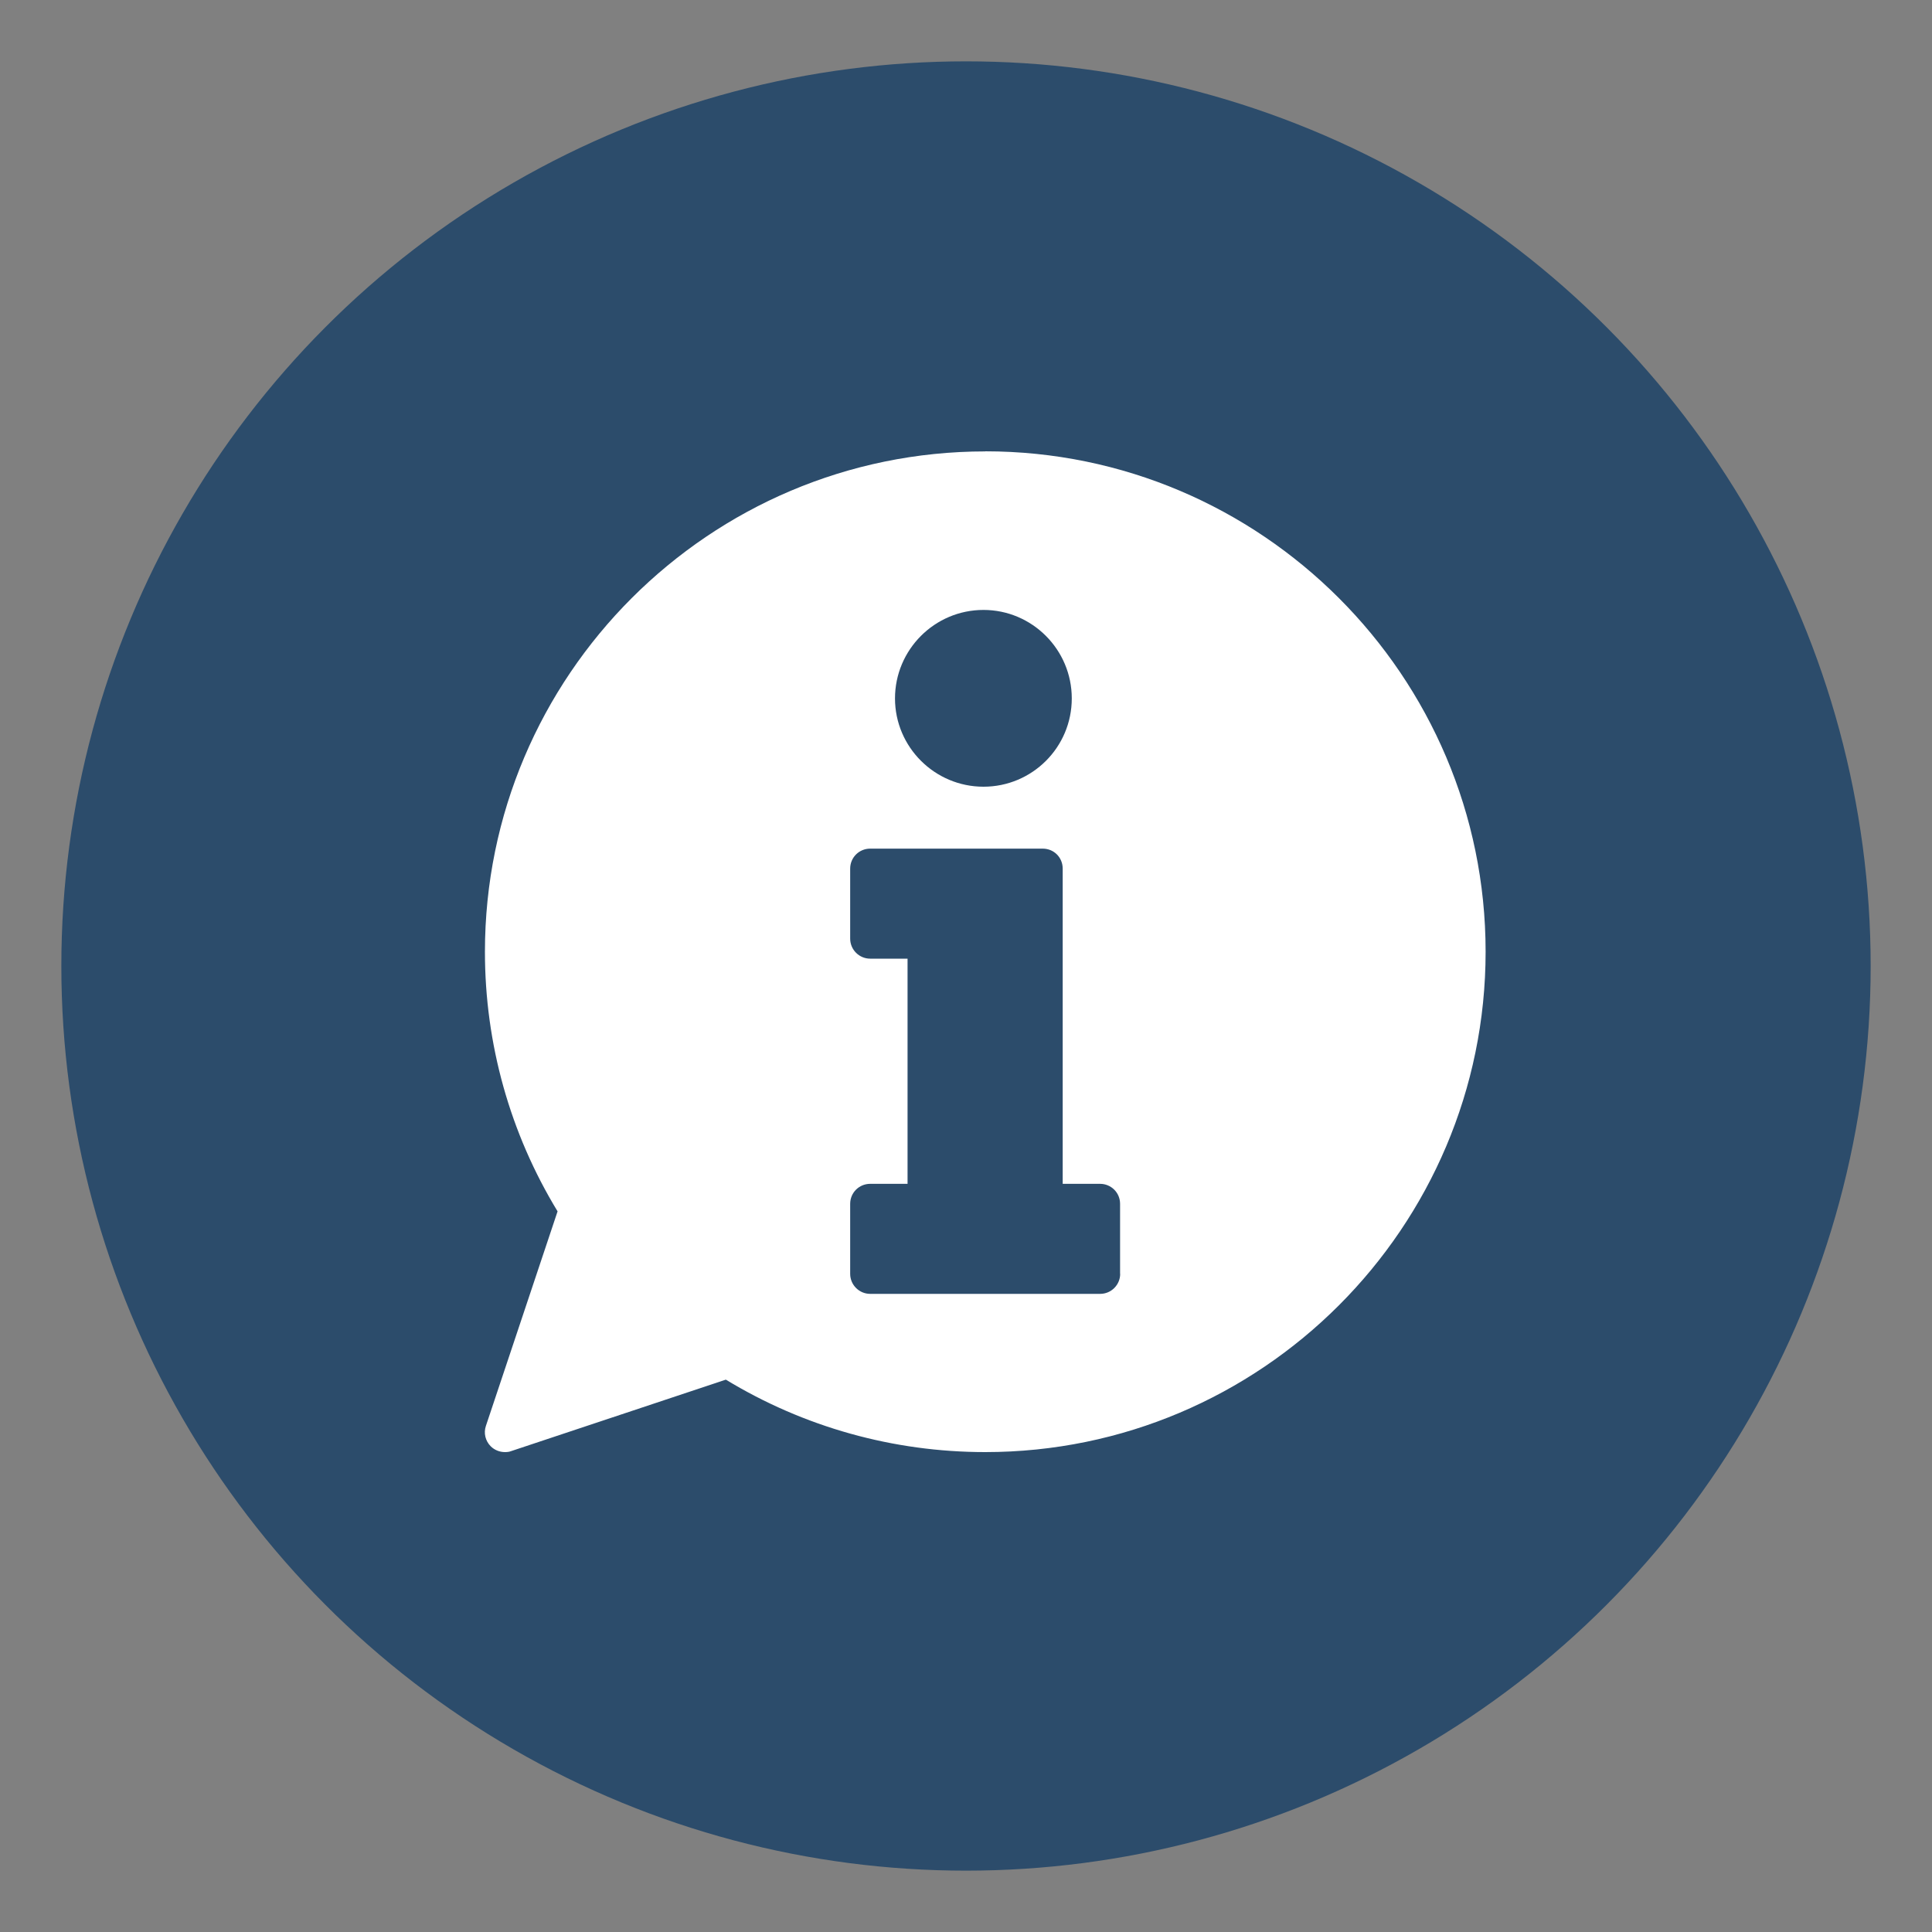
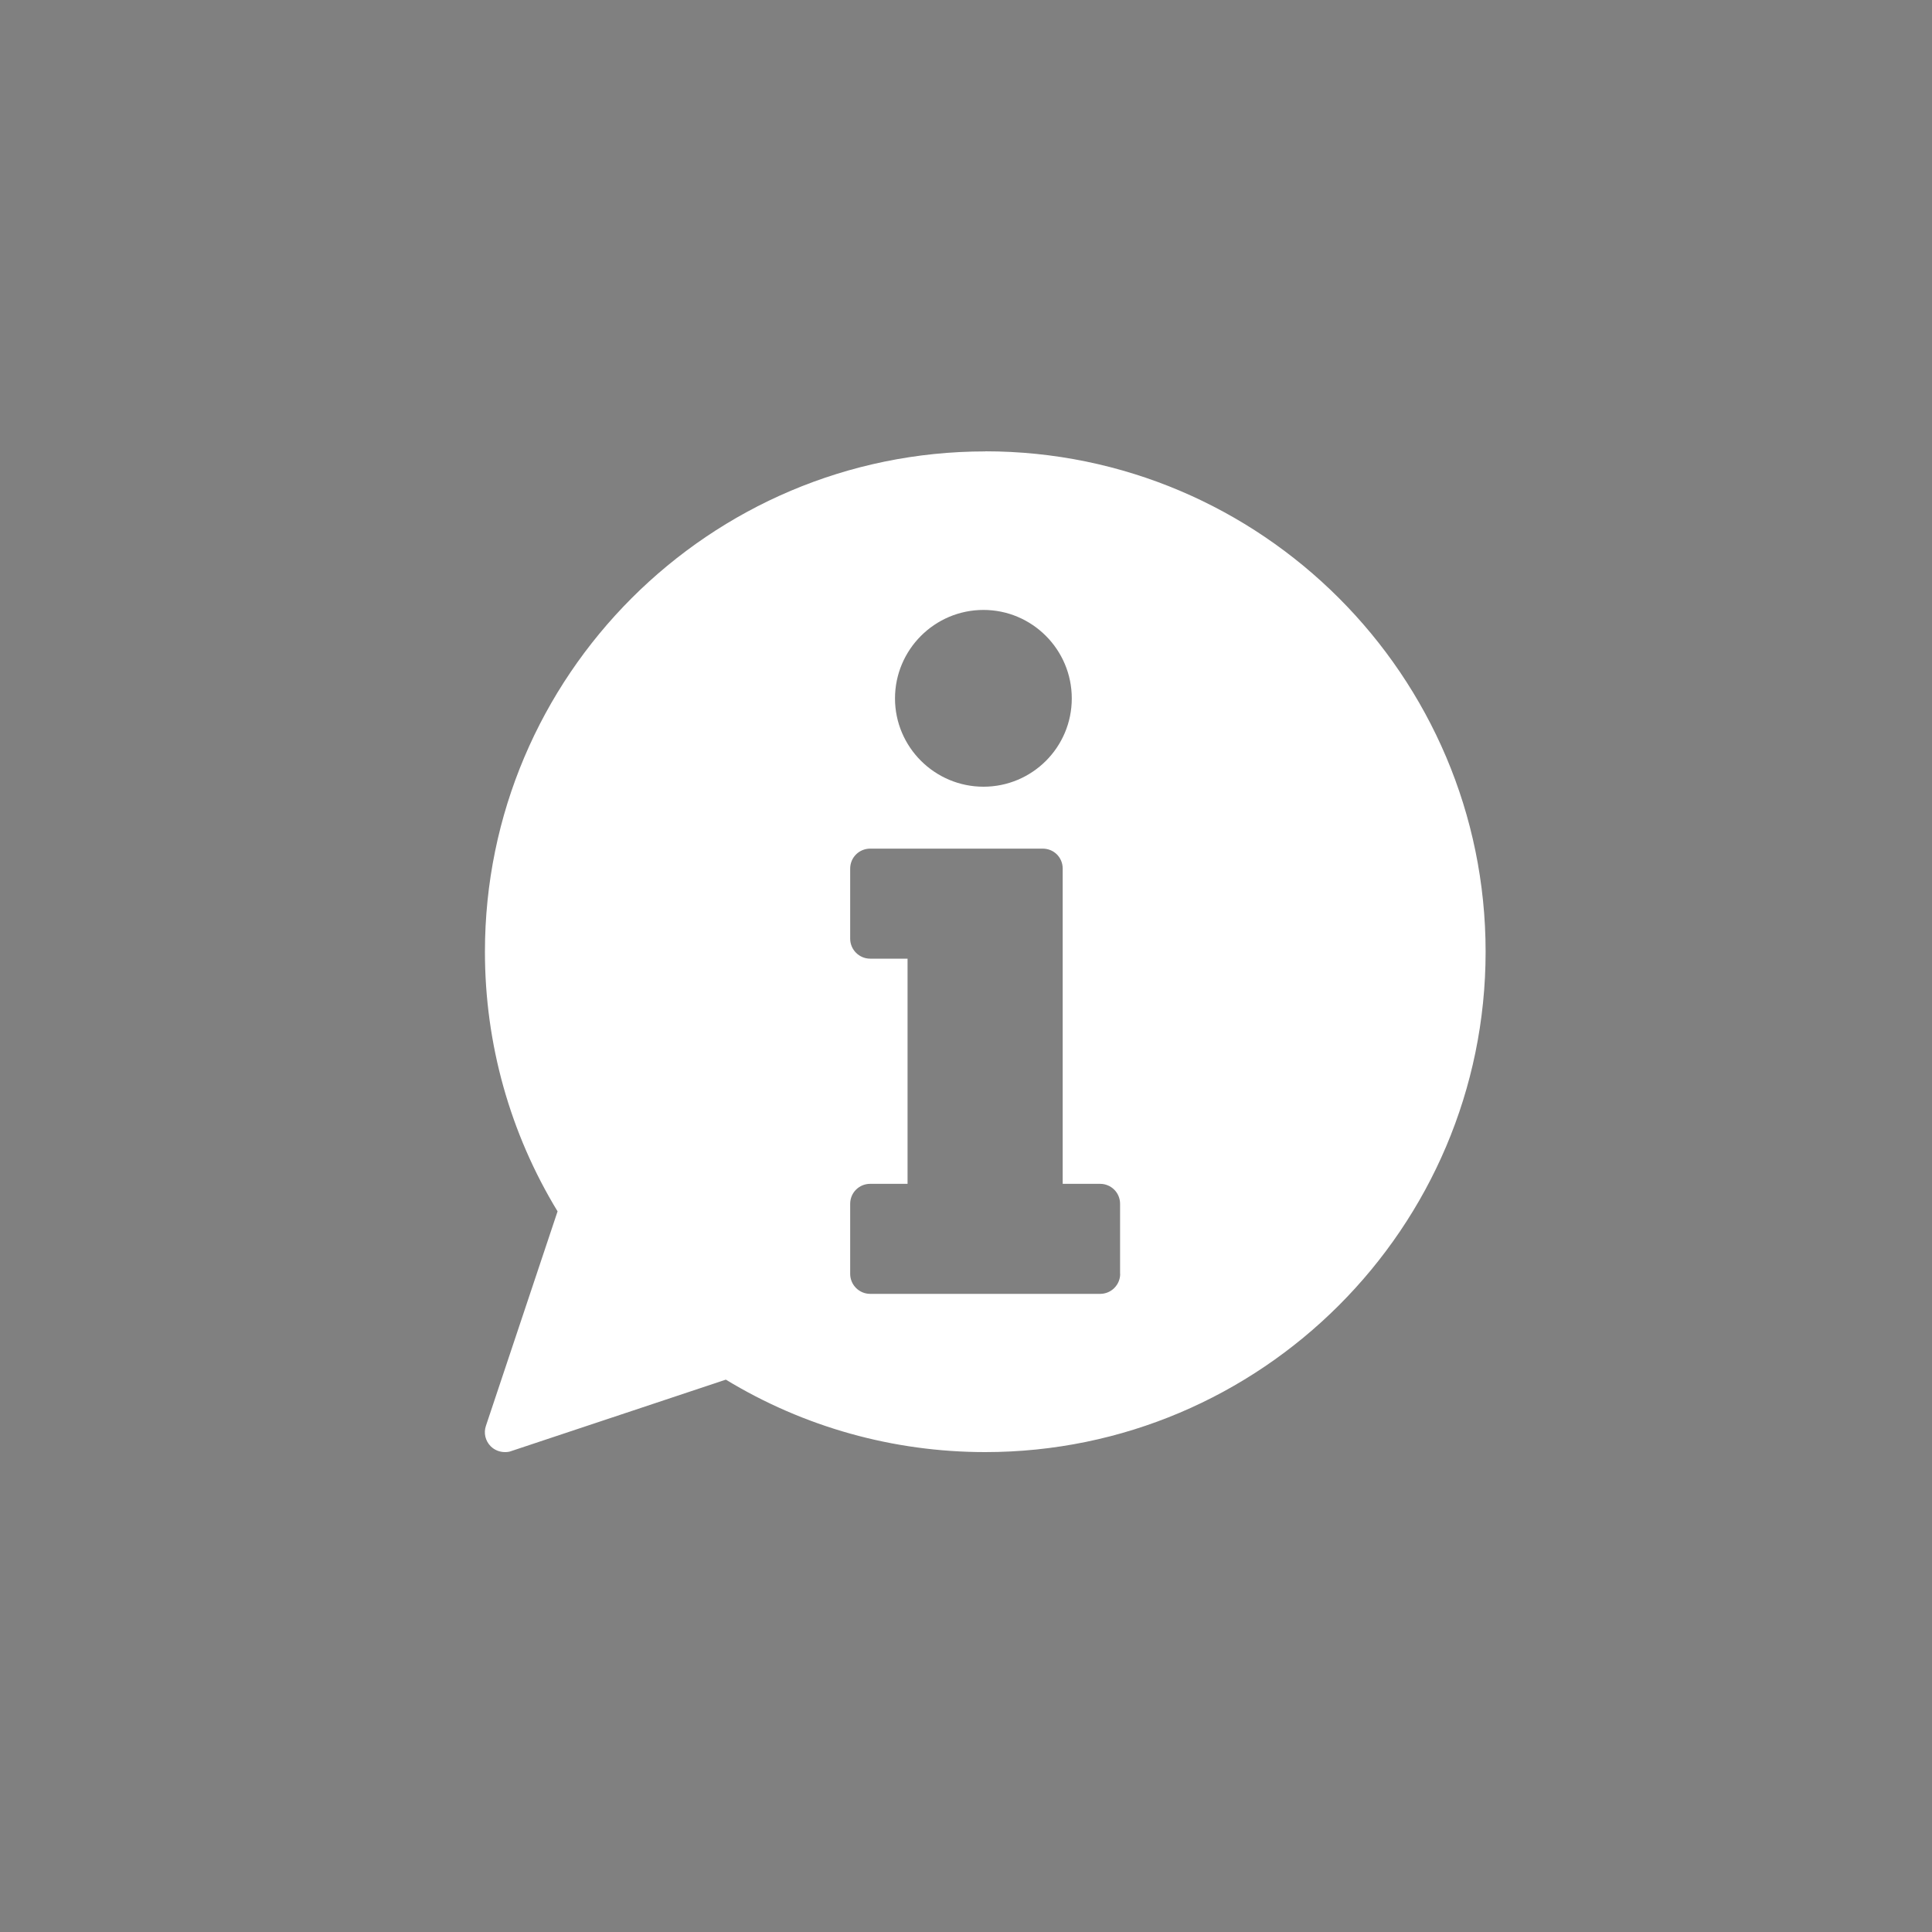
<svg xmlns="http://www.w3.org/2000/svg" id="Layer_1" viewBox="0 0 200 200">
  <rect x="0" y="0" width="200" height="200" fill="#808080" stroke="none" />
  <defs>
    <style>.cls-1{fill:#fff;}.cls-2{fill:#2c4c6b;}</style>
  </defs>
-   <circle class="cls-2" cx="100" cy="100" r="93.65" />
  <path class="cls-1" d="M102,46.73c-28.57,0-51.8,23.25-51.8,51.8,0,9.51,2.59,18.77,7.52,26.87l-7.42,22.21c-.25,.73-.06,1.55,.5,2.11,.39,.39,.93,.6,1.47,.6,.21,0,.44-.02,.64-.1l22.23-7.4c8.08,4.91,17.34,7.5,26.85,7.5,28.55,0,51.8-23.23,51.8-51.8s-23.25-51.8-51.8-51.8Zm-.19,16.41c5.03,0,9.14,4.1,9.14,9.16s-4.1,9.14-9.14,9.14-9.16-4.1-9.16-9.14,4.1-9.16,9.16-9.16Zm14.15,68.73c0,1.14-.93,2.07-2.07,2.07h-23.81c-1.14,0-2.07-.93-2.07-2.07v-7.25c0-1.16,.93-2.07,2.07-2.07h3.87v-23.31h-3.87c-1.14,0-2.07-.93-2.07-2.07v-7.25c0-1.16,.93-2.07,2.07-2.07h17.86c1.16,0,2.07,.91,2.07,2.07v32.63h3.87c1.14,0,2.07,.91,2.07,2.07v7.25Z" />
</svg>